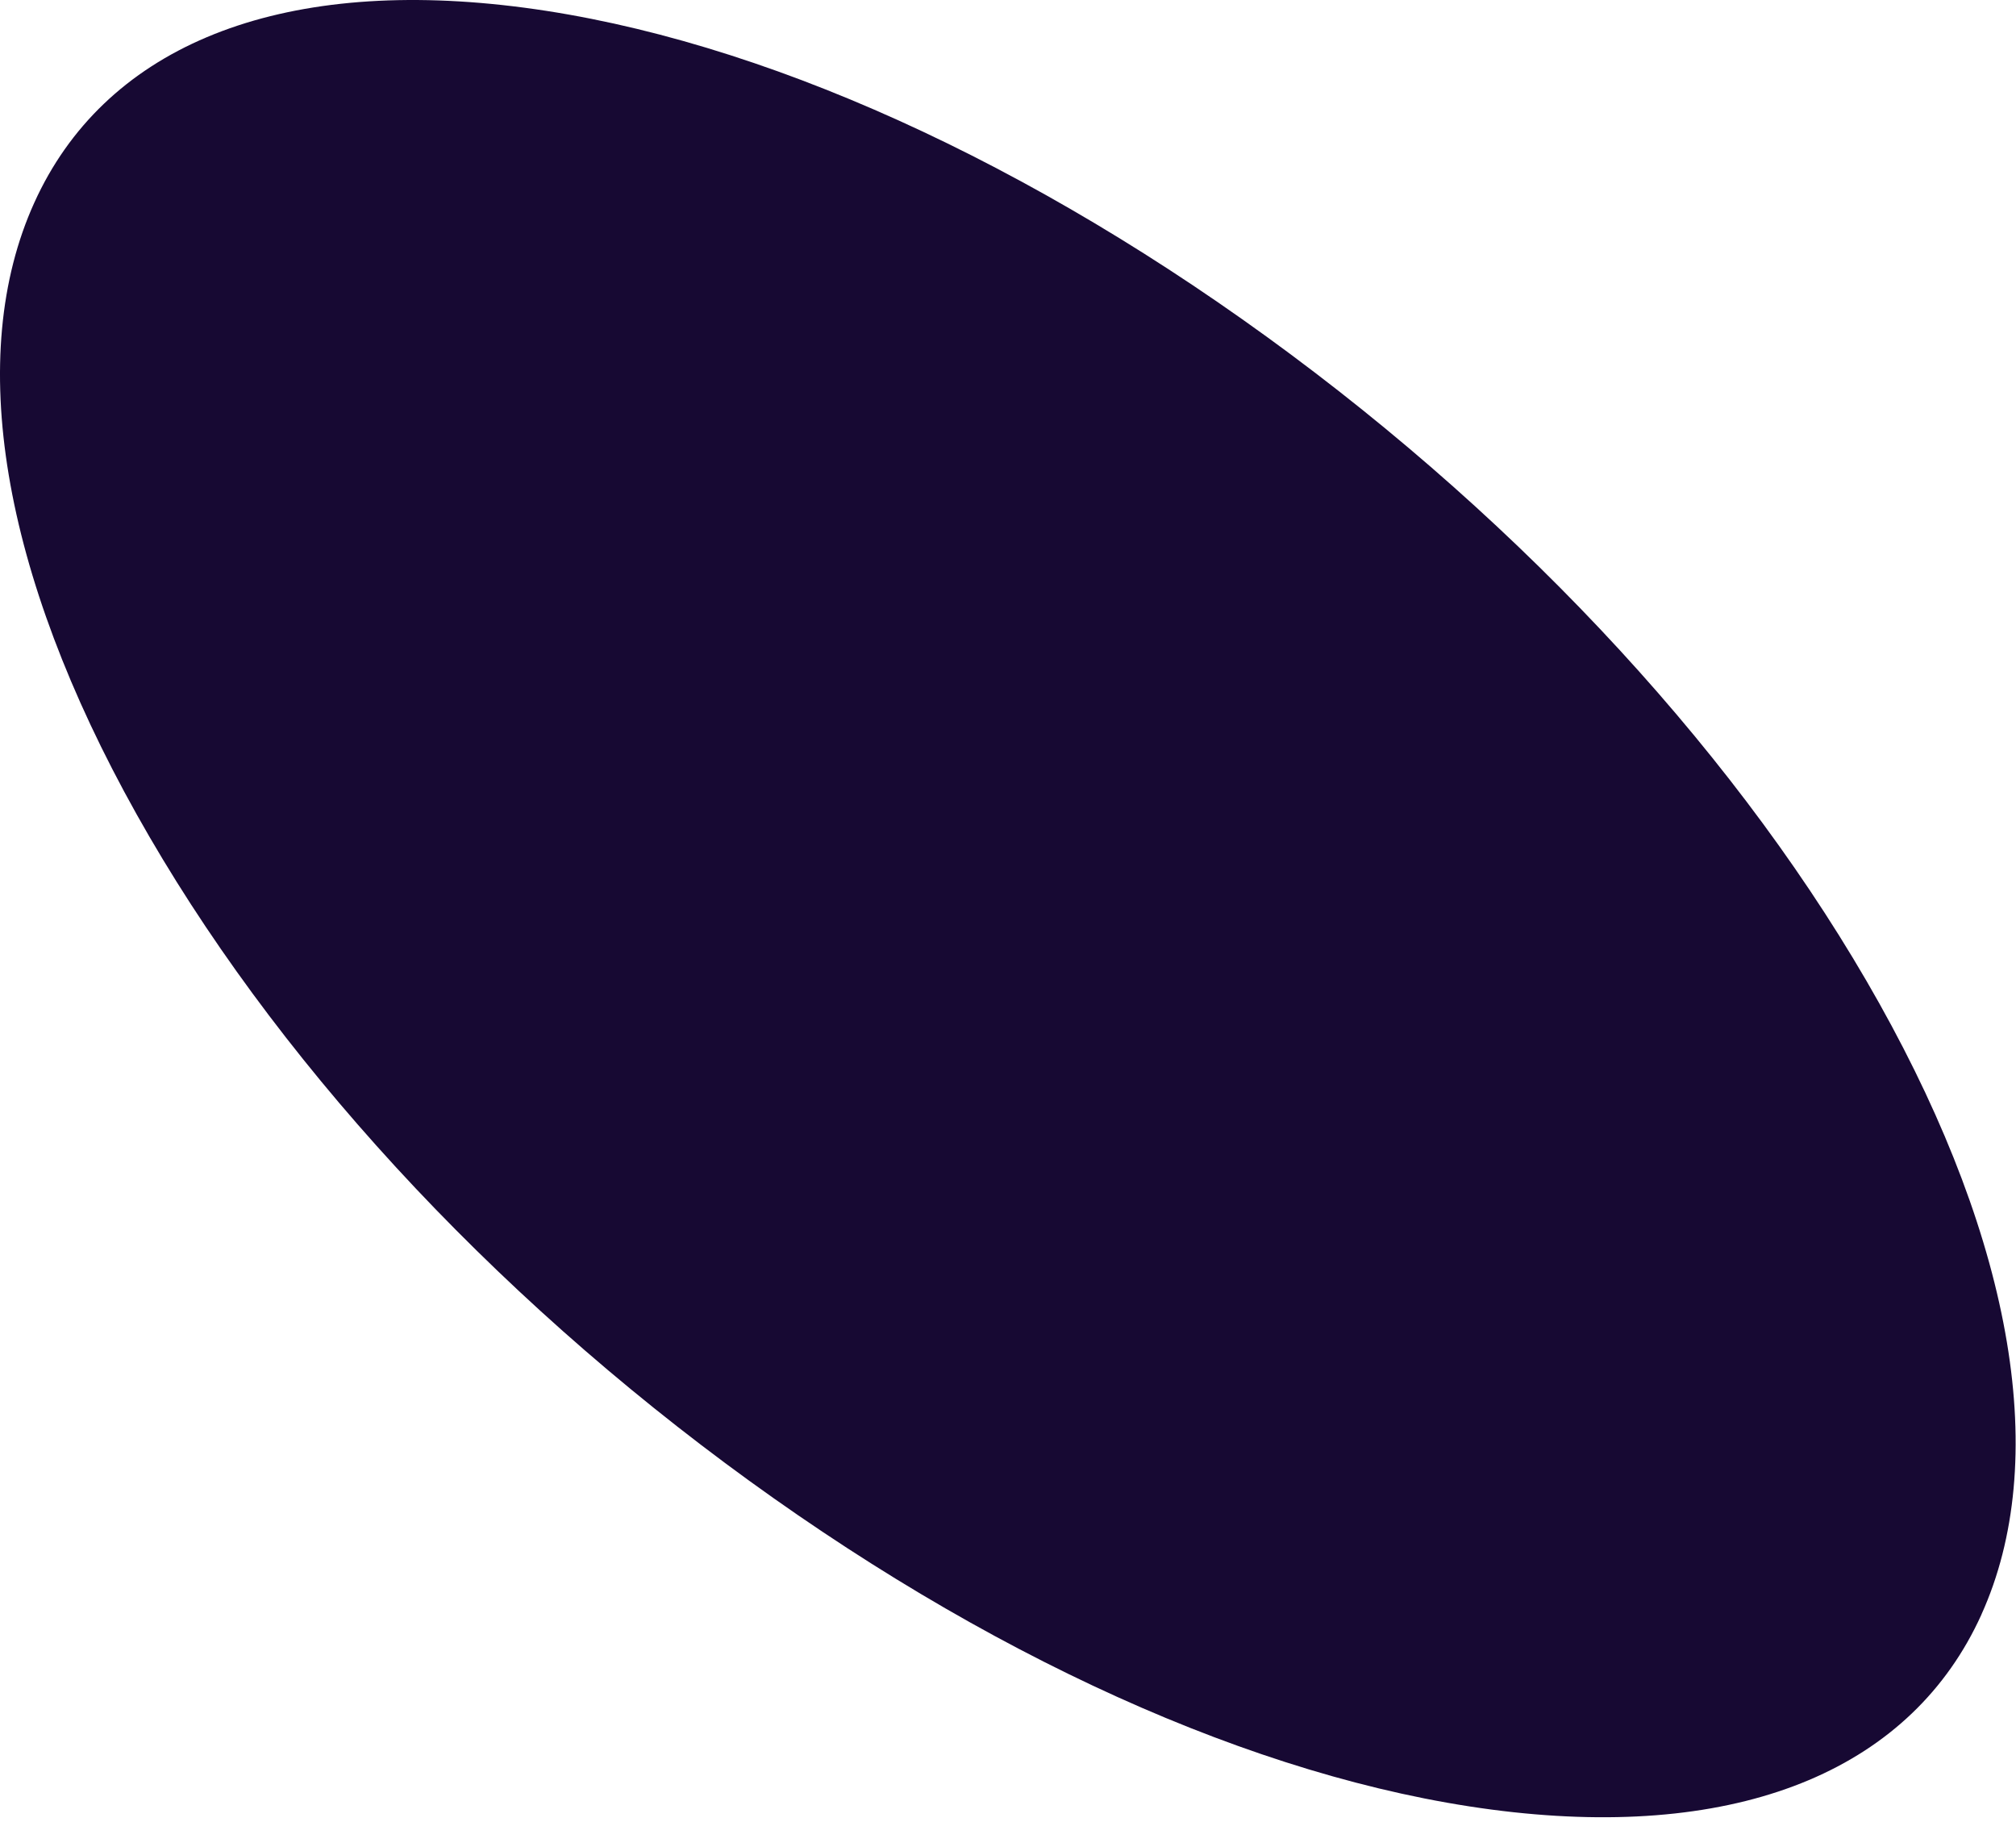
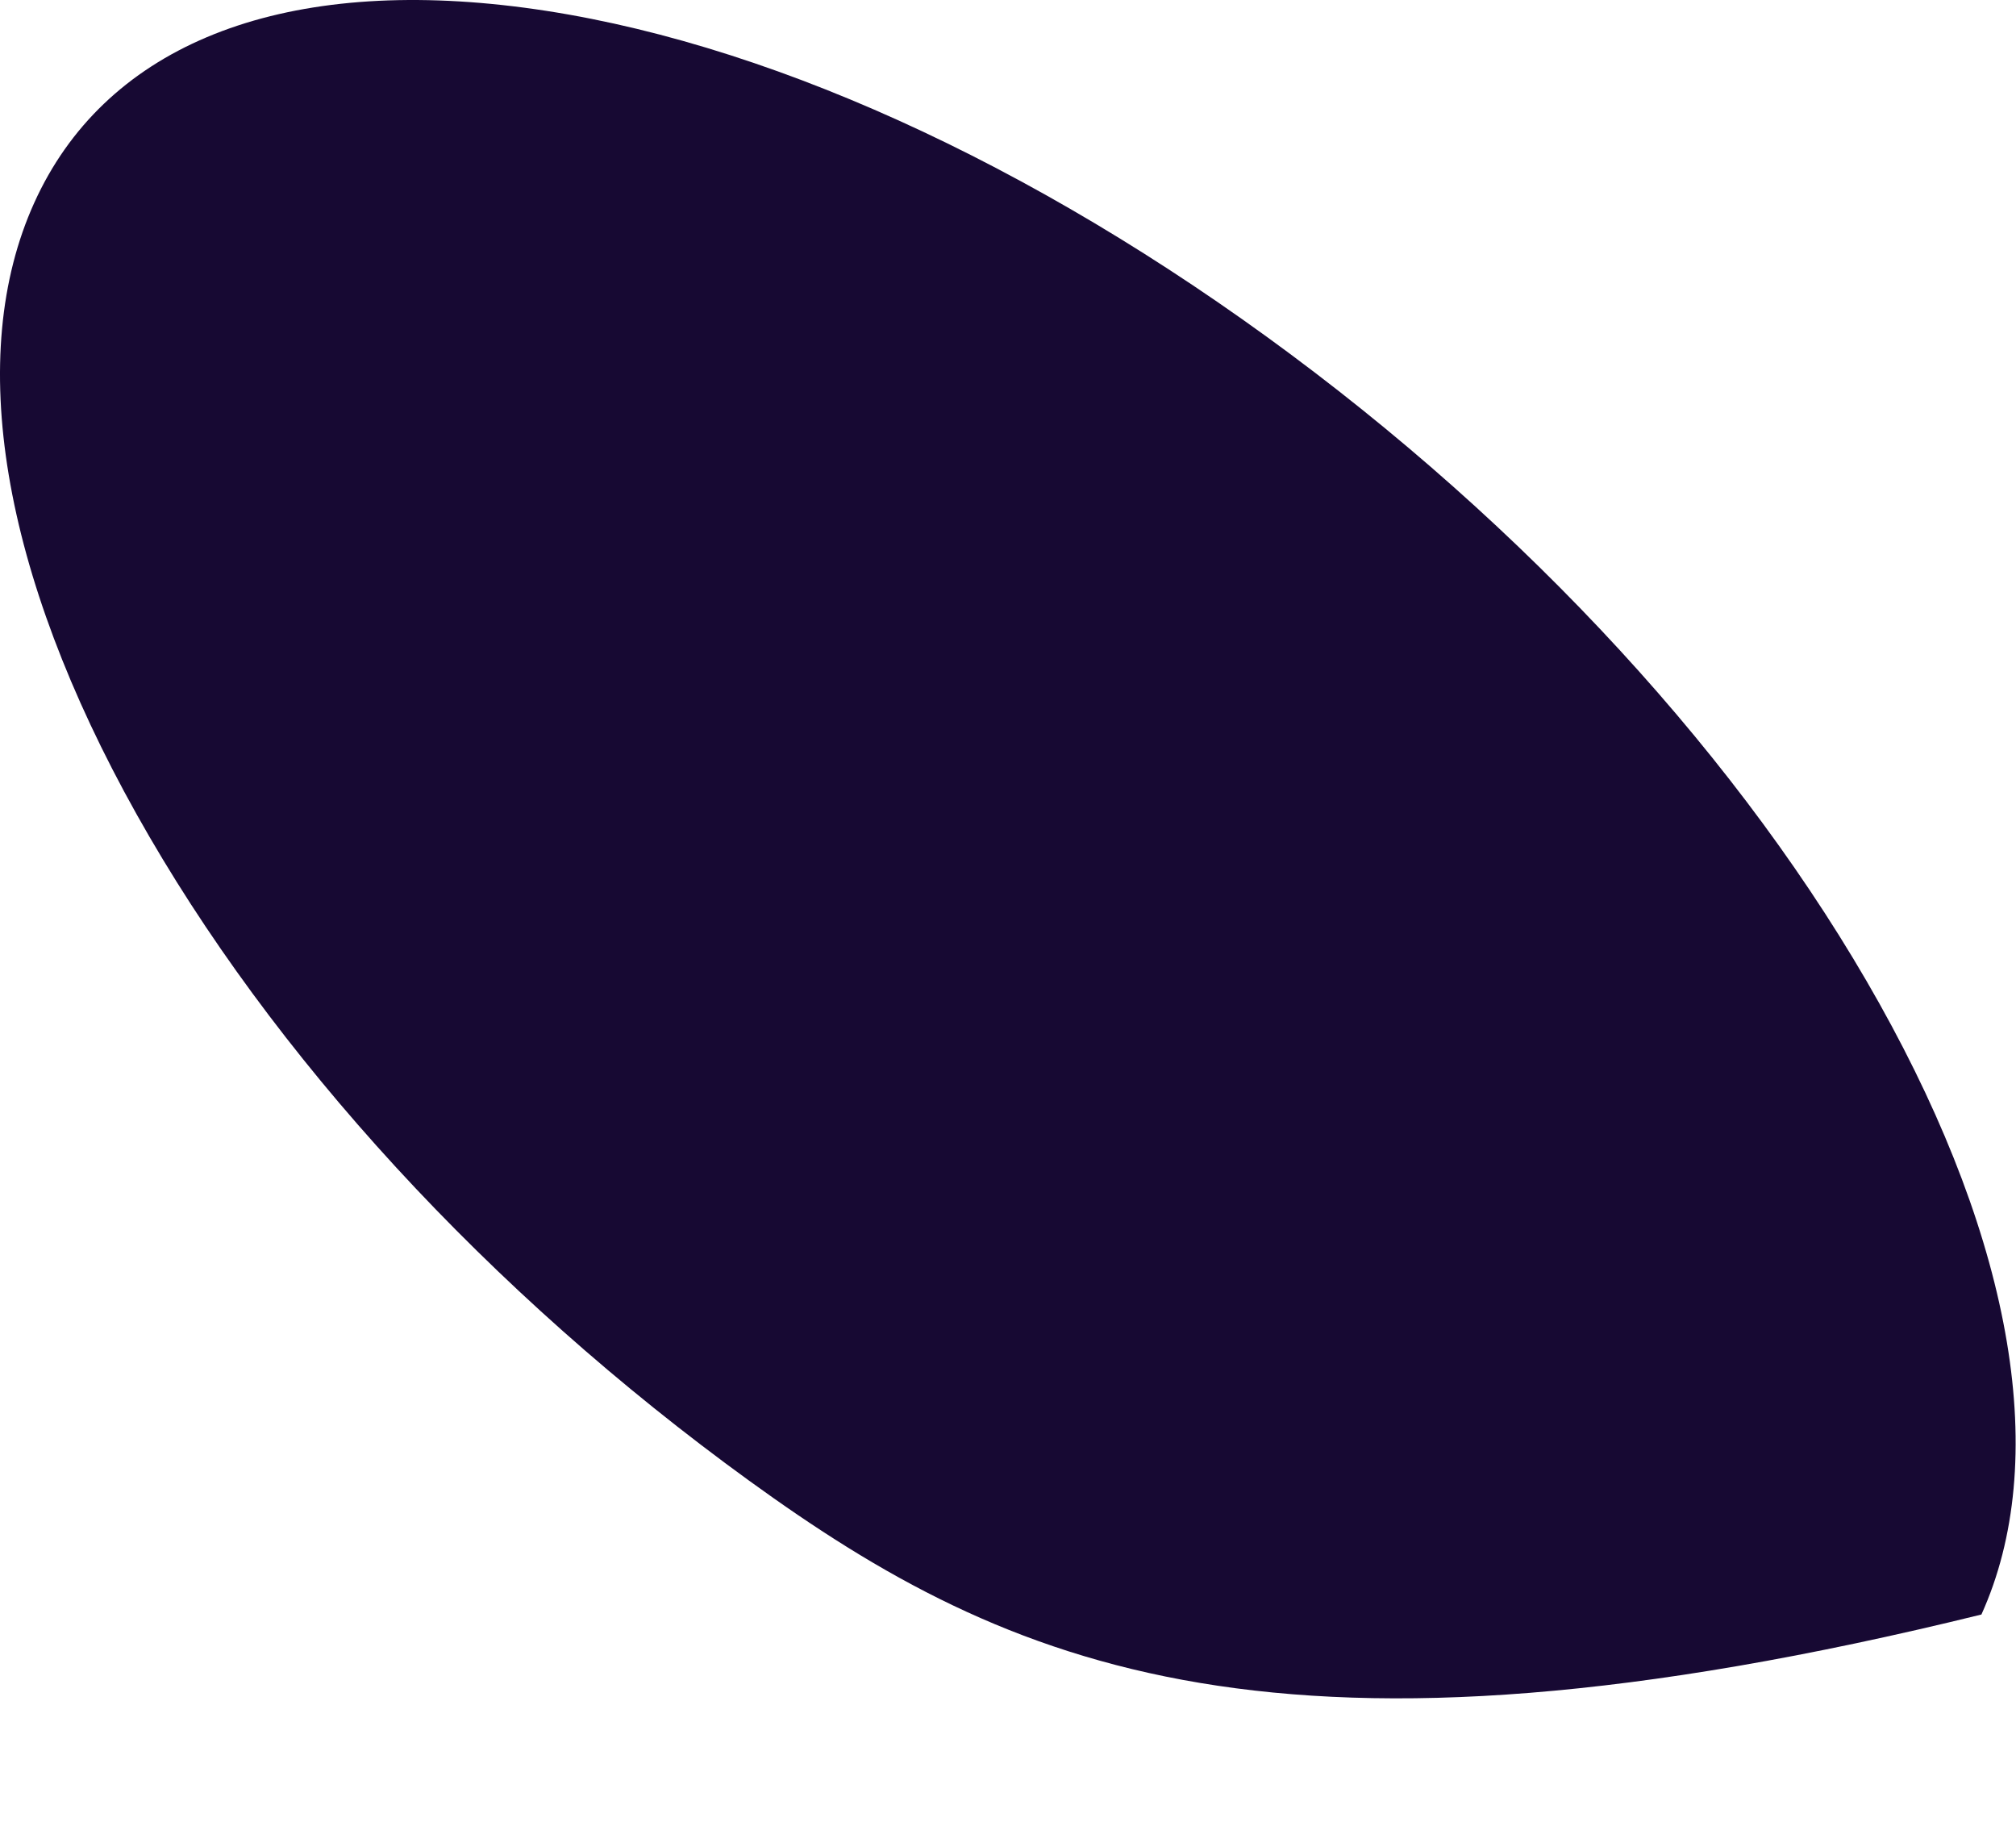
<svg xmlns="http://www.w3.org/2000/svg" width="425" height="384" viewBox="0 0 425 384" fill="none">
-   <path d="M417.72 340.295C403.15 372.495 368.1 387.295 319.03 381.965C269.96 376.635 212.75 351.815 157.92 312.085C103.1 272.345 57.23 222.445 28.77 171.575C0.3 120.695 -7.36 74.945 7.22 42.745C21.79 10.535 56.84 -4.265 105.9 1.065C154.97 6.395 212.19 31.225 267.01 70.955C321.83 110.695 367.7 160.595 396.17 211.465C424.63 262.335 432.28 308.085 417.71 340.295H417.72Z" fill="#170933" />
+   <path d="M417.72 340.295C269.96 376.635 212.75 351.815 157.92 312.085C103.1 272.345 57.23 222.445 28.77 171.575C0.3 120.695 -7.36 74.945 7.22 42.745C21.79 10.535 56.84 -4.265 105.9 1.065C154.97 6.395 212.19 31.225 267.01 70.955C321.83 110.695 367.7 160.595 396.17 211.465C424.63 262.335 432.28 308.085 417.71 340.295H417.72Z" fill="#170933" />
</svg>